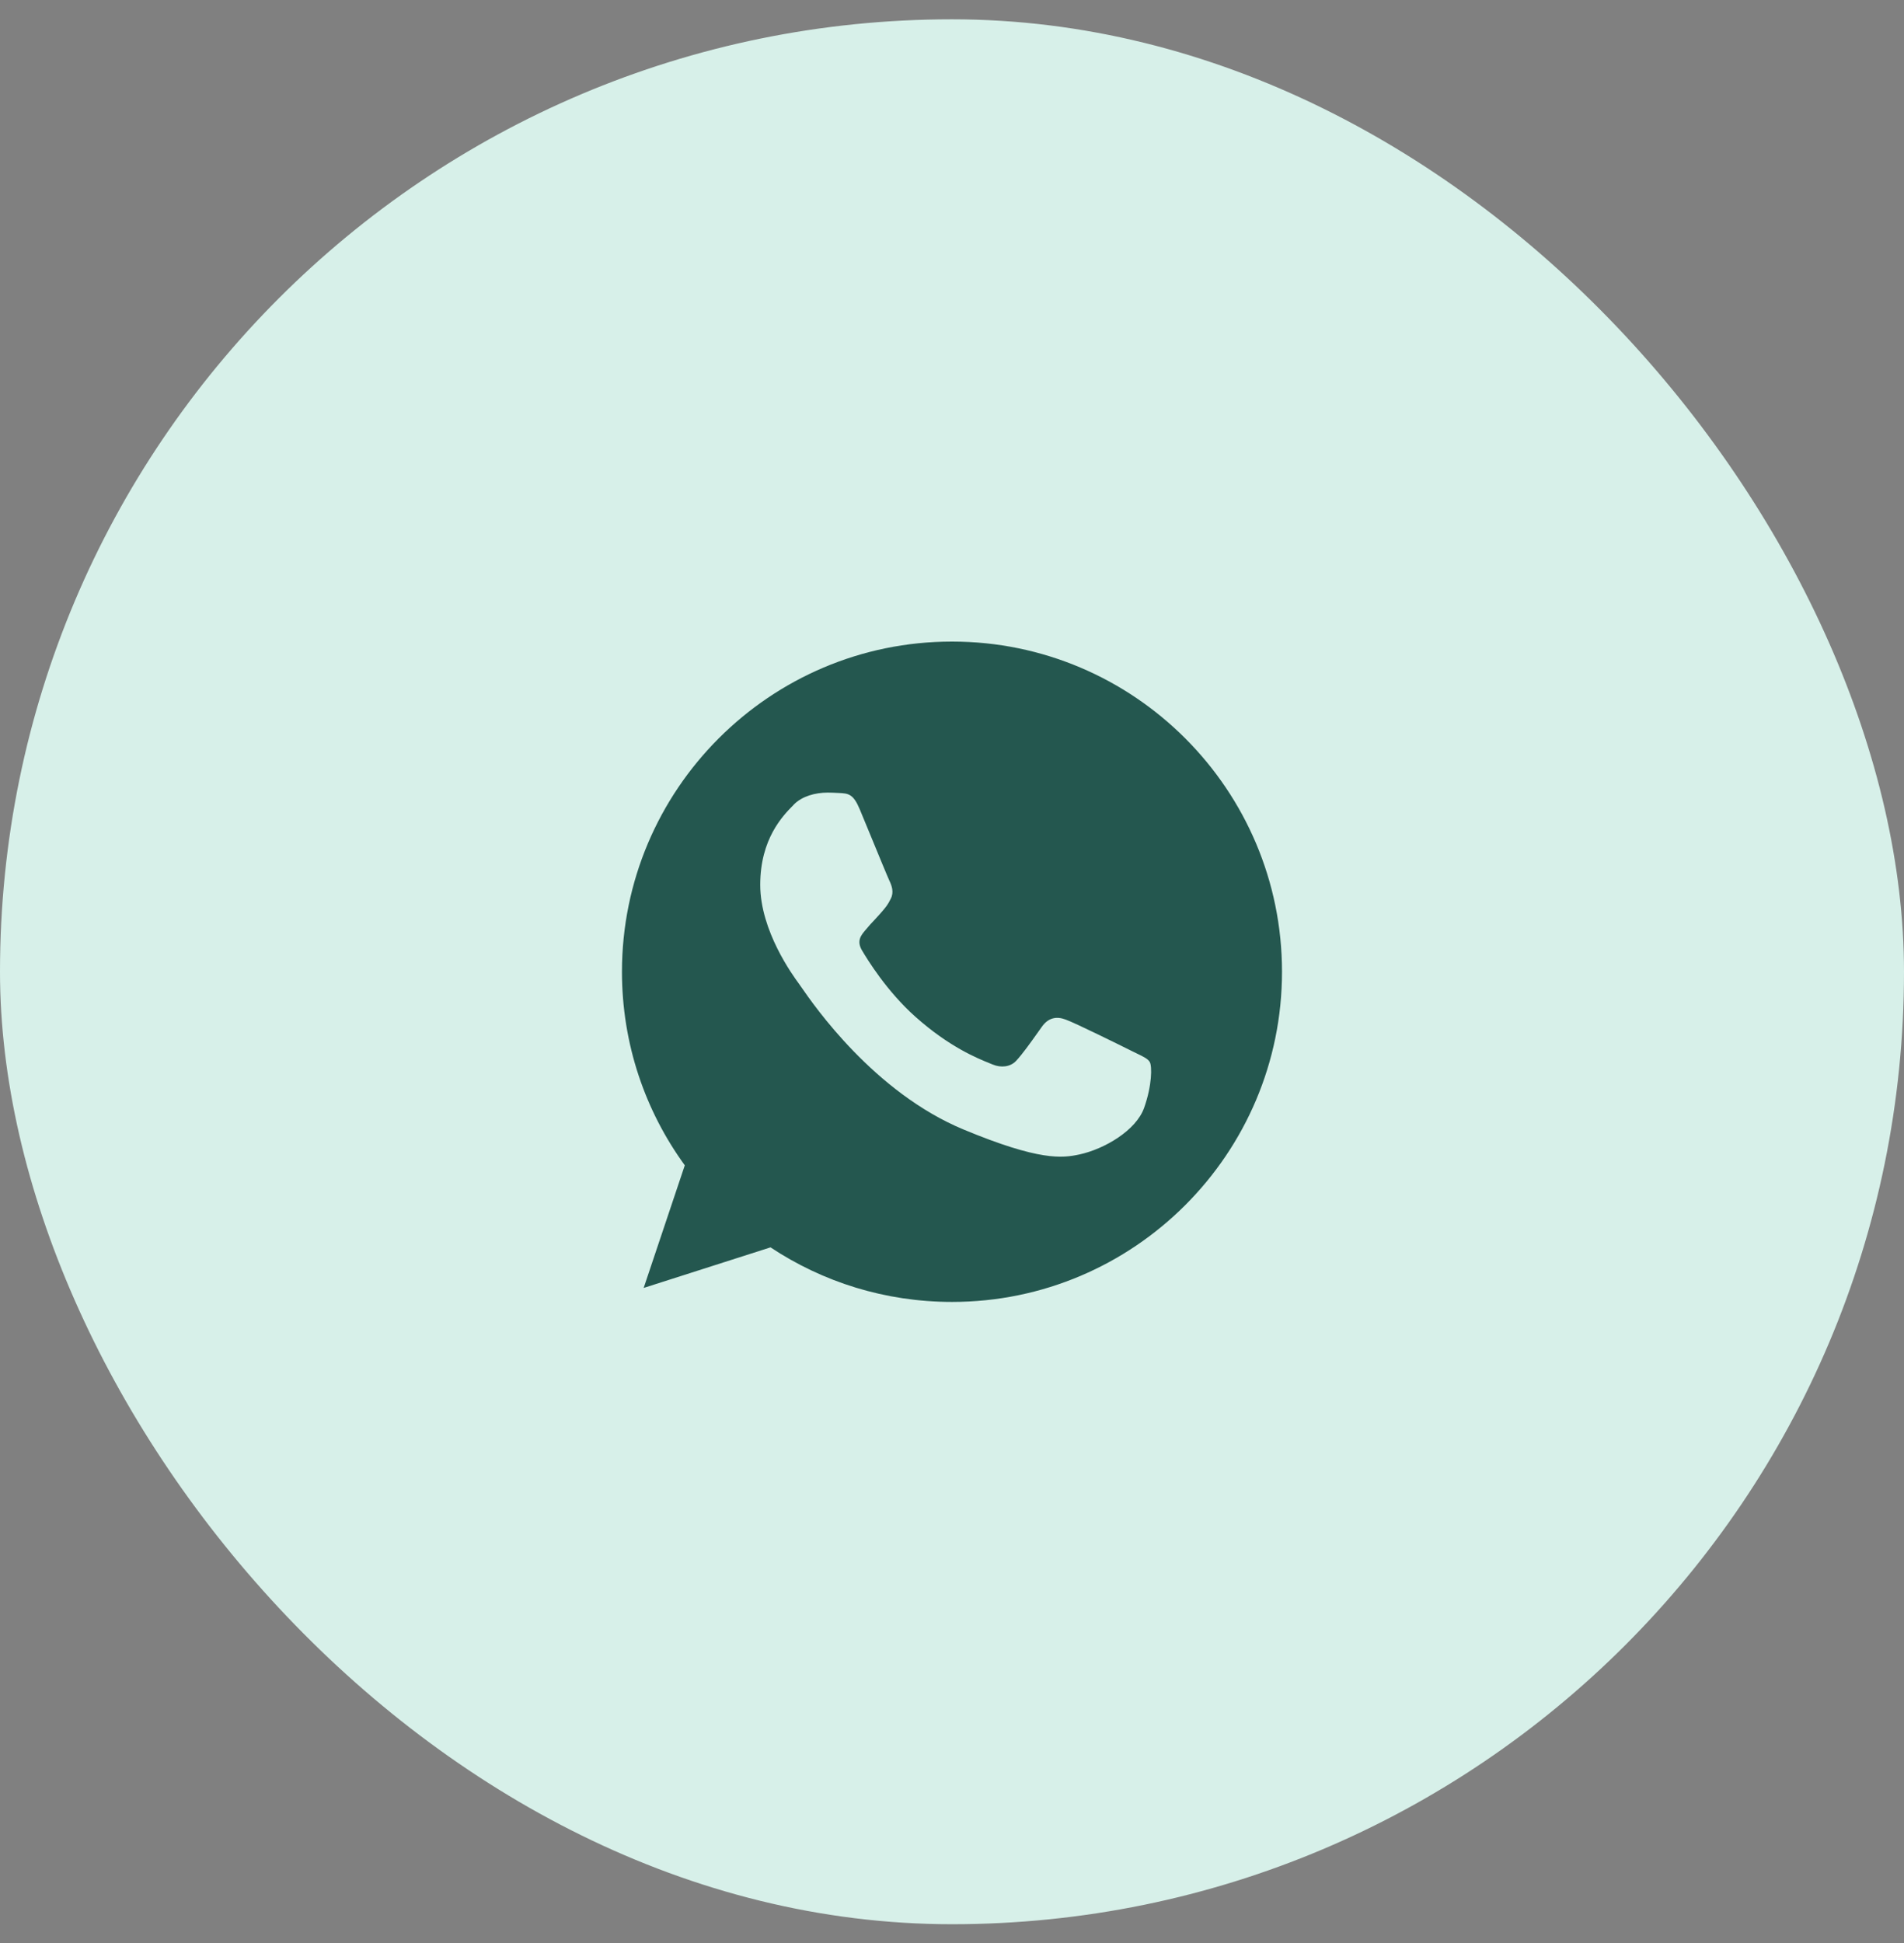
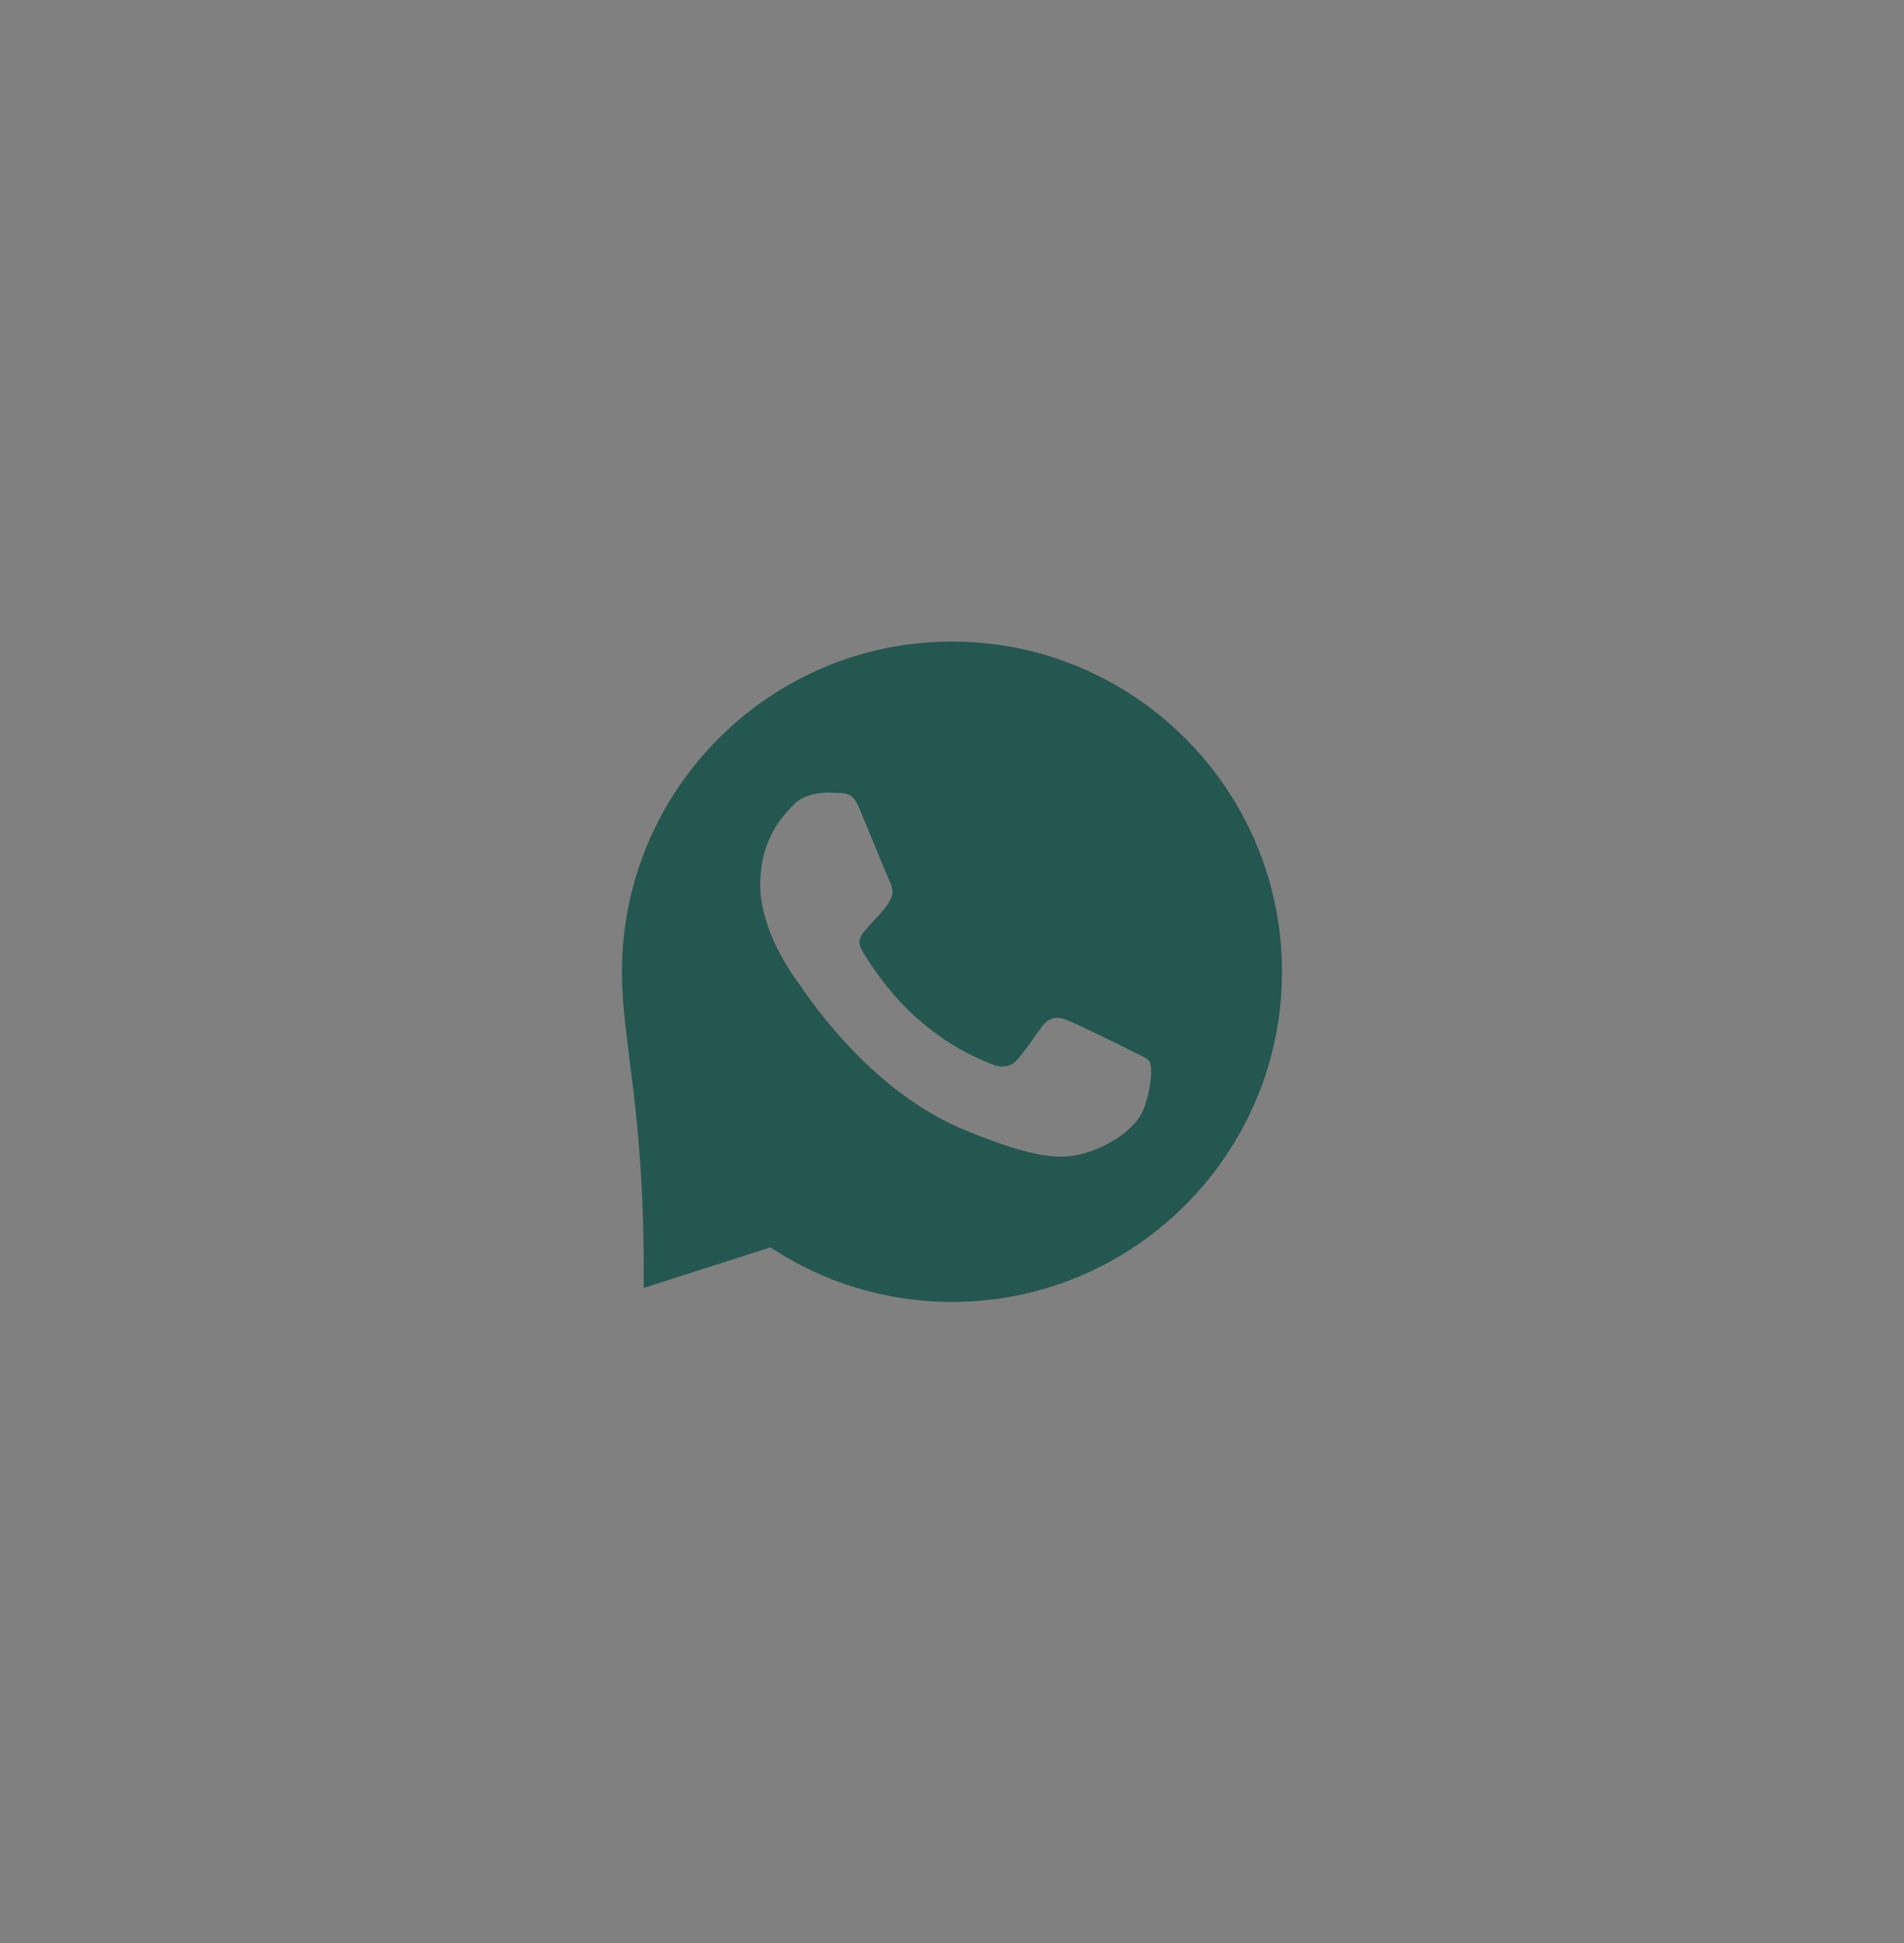
<svg xmlns="http://www.w3.org/2000/svg" width="50" height="51" viewBox="0 0 50 51" fill="none">
  <rect x="0" y="0" width="50" height="51" fill="#808080" stroke="none" />
-   <rect y="0.507" width="50" height="50" rx="25" fill="#D7F0E9" />
-   <path fill-rule="evenodd" clip-rule="evenodd" d="M24.997 16.84H25.002C29.78 16.84 33.666 20.728 33.666 25.507C33.666 30.285 29.78 34.173 25.002 34.173C23.239 34.173 21.605 33.649 20.234 32.741L16.903 33.806L17.983 30.587C16.944 29.16 16.333 27.403 16.333 25.507C16.333 20.727 20.219 16.84 24.997 16.84ZM28.344 30.303C29.006 30.16 29.836 29.67 30.045 29.079C30.255 28.488 30.255 27.984 30.194 27.877C30.145 27.792 30.029 27.736 29.856 27.653C29.811 27.631 29.762 27.608 29.709 27.581C29.455 27.454 28.217 26.842 27.983 26.761C27.753 26.674 27.534 26.705 27.361 26.949C27.328 26.996 27.295 27.042 27.262 27.088C27.053 27.382 26.851 27.666 26.683 27.846C26.531 28.009 26.282 28.03 26.073 27.943C26.05 27.933 26.024 27.923 25.994 27.911C25.663 27.777 24.929 27.481 24.04 26.689C23.29 26.022 22.781 25.191 22.634 24.942C22.489 24.692 22.614 24.545 22.729 24.41C22.731 24.407 22.733 24.405 22.736 24.402C22.81 24.31 22.882 24.234 22.955 24.157C23.007 24.101 23.059 24.046 23.113 23.984C23.12 23.975 23.128 23.966 23.136 23.957C23.249 23.827 23.317 23.749 23.393 23.587C23.48 23.419 23.418 23.245 23.356 23.117C23.314 23.028 23.051 22.391 22.826 21.844C22.73 21.61 22.64 21.393 22.577 21.242C22.409 20.84 22.282 20.825 22.027 20.814C22.019 20.814 22.011 20.813 22.003 20.813C21.923 20.809 21.834 20.804 21.737 20.804C21.405 20.804 21.059 20.902 20.85 21.115C20.843 21.123 20.835 21.13 20.828 21.139C20.56 21.41 19.964 22.017 19.964 23.225C19.964 24.435 20.823 25.607 20.982 25.823C20.986 25.829 20.99 25.834 20.993 25.839C21.003 25.852 21.021 25.878 21.047 25.916C21.372 26.386 22.952 28.674 25.309 29.65C27.3 30.476 27.892 30.399 28.344 30.303Z" fill="#24574F" />
+   <path fill-rule="evenodd" clip-rule="evenodd" d="M24.997 16.84H25.002C29.78 16.84 33.666 20.728 33.666 25.507C33.666 30.285 29.78 34.173 25.002 34.173C23.239 34.173 21.605 33.649 20.234 32.741L16.903 33.806C16.944 29.16 16.333 27.403 16.333 25.507C16.333 20.727 20.219 16.84 24.997 16.84ZM28.344 30.303C29.006 30.16 29.836 29.67 30.045 29.079C30.255 28.488 30.255 27.984 30.194 27.877C30.145 27.792 30.029 27.736 29.856 27.653C29.811 27.631 29.762 27.608 29.709 27.581C29.455 27.454 28.217 26.842 27.983 26.761C27.753 26.674 27.534 26.705 27.361 26.949C27.328 26.996 27.295 27.042 27.262 27.088C27.053 27.382 26.851 27.666 26.683 27.846C26.531 28.009 26.282 28.03 26.073 27.943C26.05 27.933 26.024 27.923 25.994 27.911C25.663 27.777 24.929 27.481 24.04 26.689C23.29 26.022 22.781 25.191 22.634 24.942C22.489 24.692 22.614 24.545 22.729 24.41C22.731 24.407 22.733 24.405 22.736 24.402C22.81 24.31 22.882 24.234 22.955 24.157C23.007 24.101 23.059 24.046 23.113 23.984C23.12 23.975 23.128 23.966 23.136 23.957C23.249 23.827 23.317 23.749 23.393 23.587C23.48 23.419 23.418 23.245 23.356 23.117C23.314 23.028 23.051 22.391 22.826 21.844C22.73 21.61 22.64 21.393 22.577 21.242C22.409 20.84 22.282 20.825 22.027 20.814C22.019 20.814 22.011 20.813 22.003 20.813C21.923 20.809 21.834 20.804 21.737 20.804C21.405 20.804 21.059 20.902 20.85 21.115C20.843 21.123 20.835 21.13 20.828 21.139C20.56 21.41 19.964 22.017 19.964 23.225C19.964 24.435 20.823 25.607 20.982 25.823C20.986 25.829 20.99 25.834 20.993 25.839C21.003 25.852 21.021 25.878 21.047 25.916C21.372 26.386 22.952 28.674 25.309 29.65C27.3 30.476 27.892 30.399 28.344 30.303Z" fill="#24574F" />
</svg>